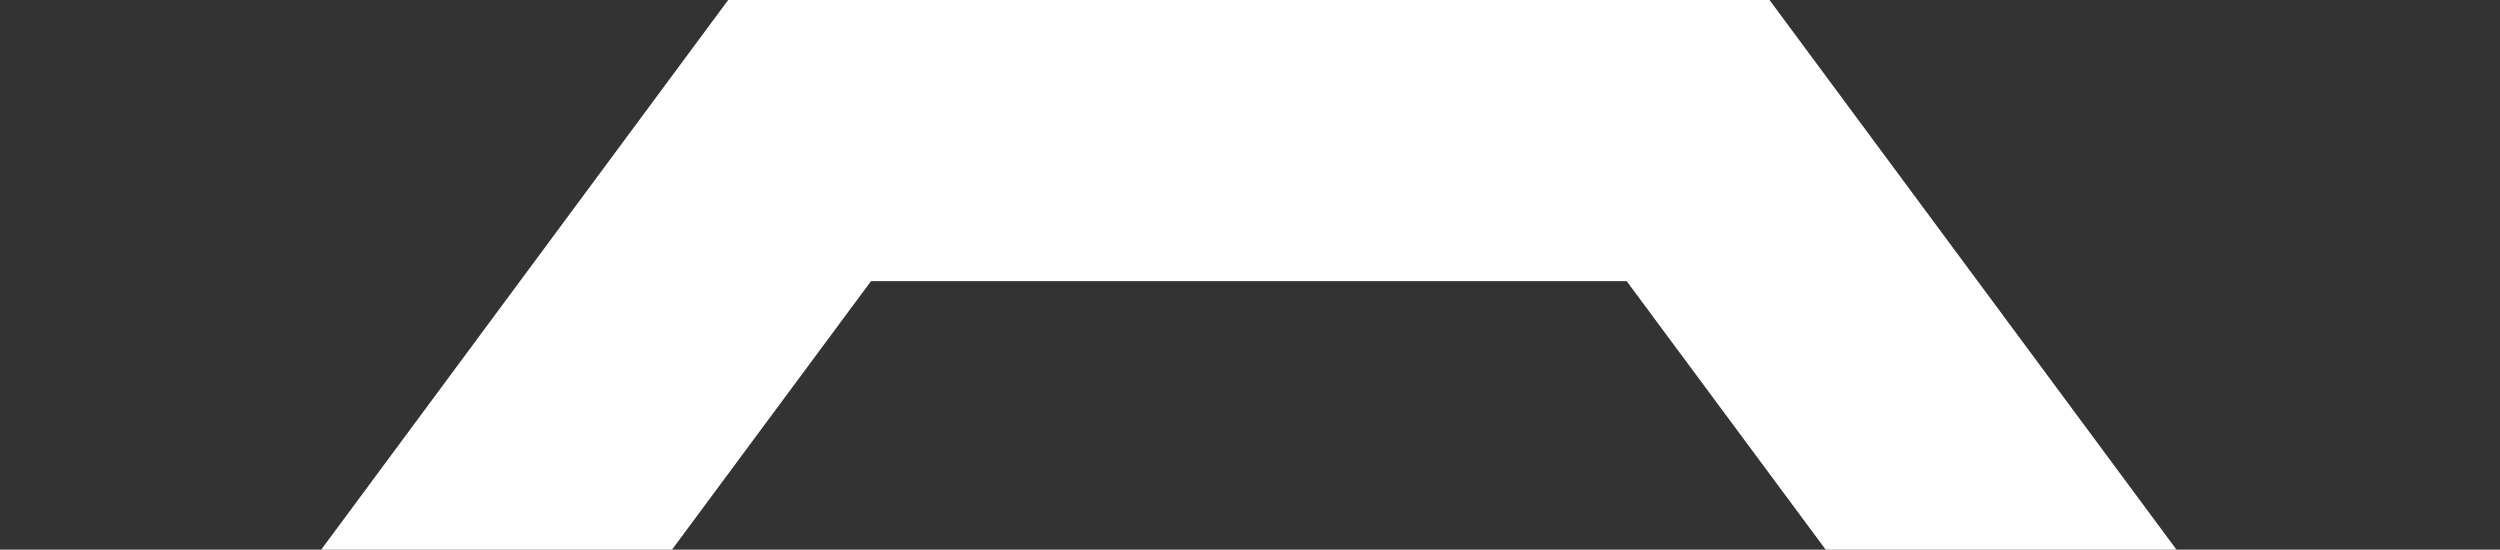
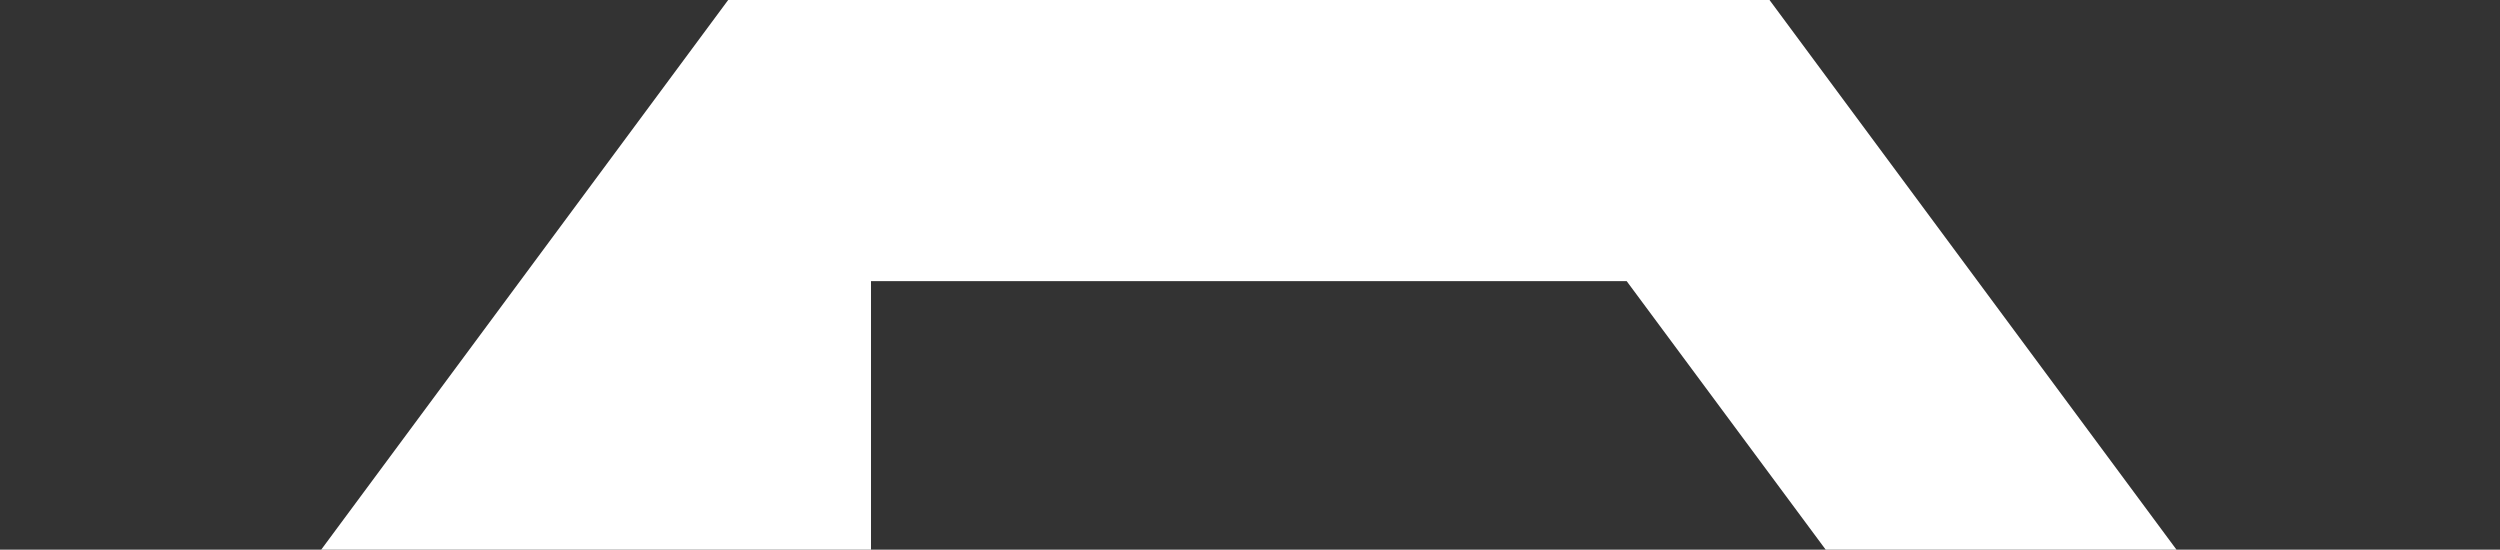
<svg xmlns="http://www.w3.org/2000/svg" width="564" height="124" viewBox="0 0 564 124" fill="none">
  <rect x="0" y="0" width="564" height="124" fill="#333333" stroke="none" />
-   <path d="M399.202 443.739H164.276L0 221.87L164.276 0H399.202L563.478 221.87L399.202 443.739ZM196.498 380.572H366.981L484.509 222.001L366.981 63.429H196.498L78.969 222.001L196.498 380.572Z" fill="white" />
+   <path d="M399.202 443.739H164.276L0 221.87L164.276 0H399.202L563.478 221.87L399.202 443.739ZM196.498 380.572H366.981L484.509 222.001L366.981 63.429H196.498L196.498 380.572Z" fill="white" />
</svg>